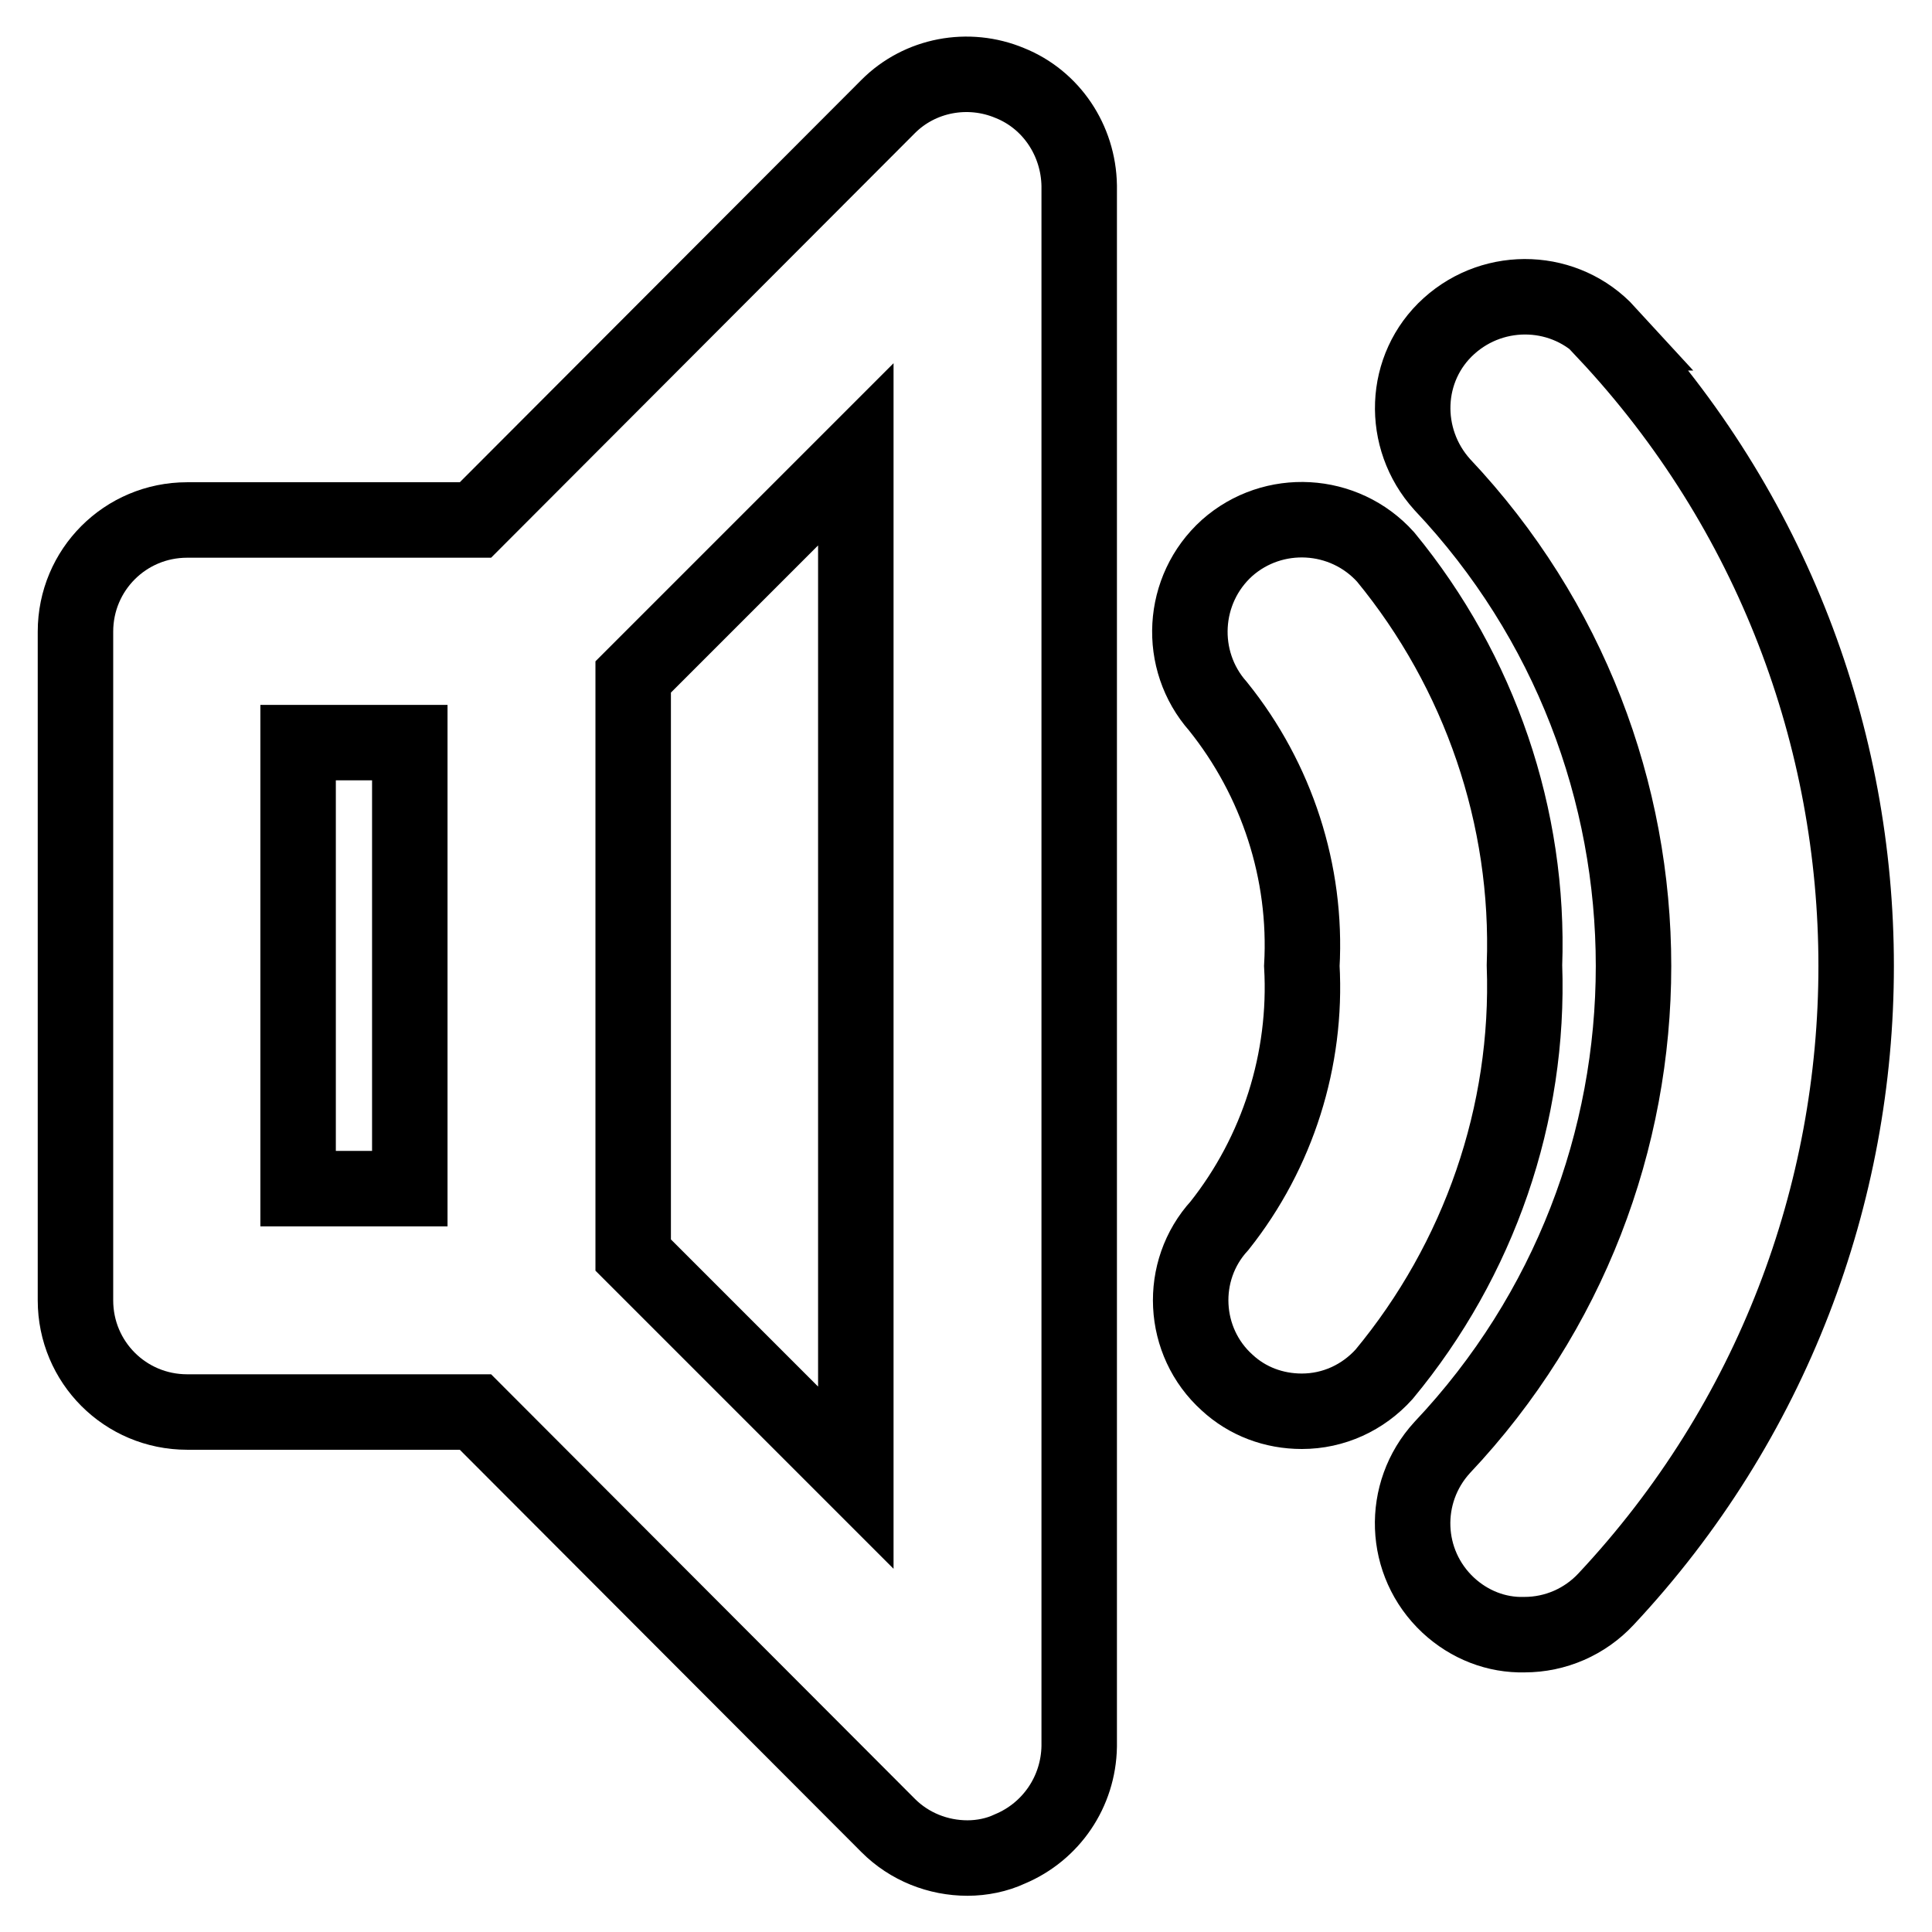
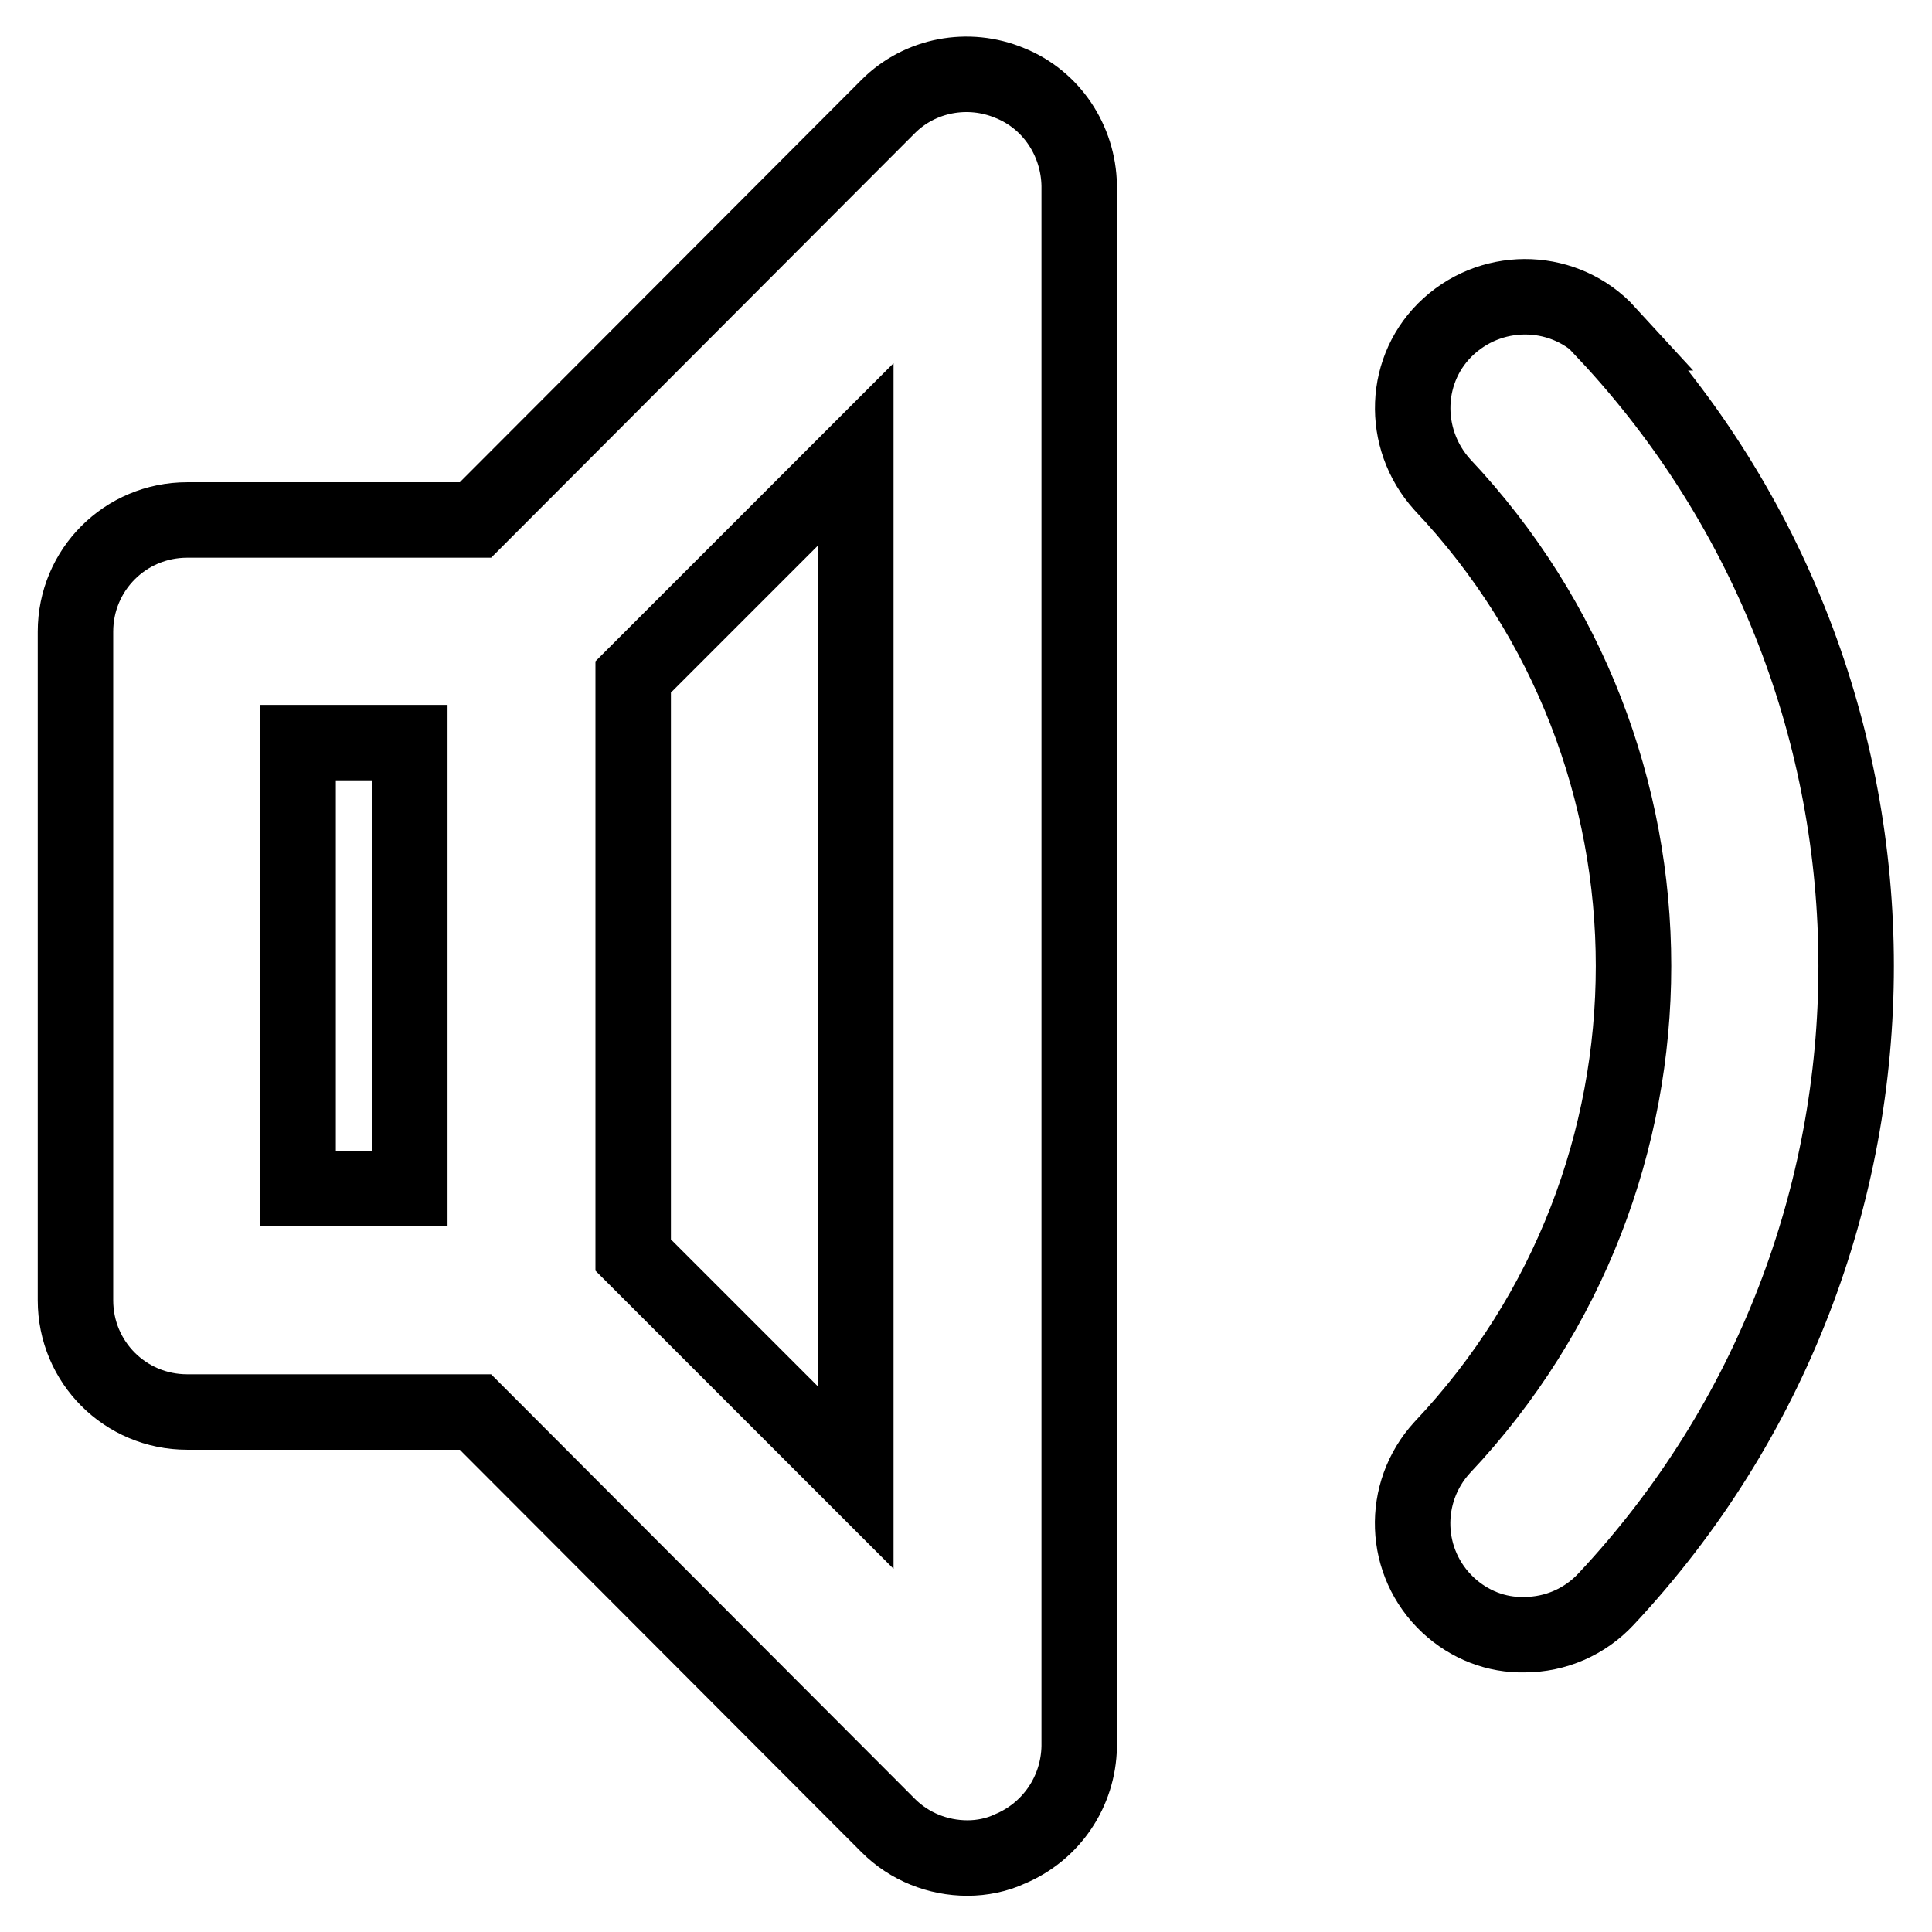
<svg xmlns="http://www.w3.org/2000/svg" version="1.1" x="0px" y="0px" viewBox="0 0 256 256" enable-background="new 0 0 256 256" xml:space="preserve">
  <g>
    <path stroke-width="10" fill-opacity="0" stroke="#000000" d="M133.8,11c-5.5-2.3-11.9-1.1-16.1,3.1L63,68.9H24.8c-8.2,0-14.8,6.6-14.8,14.8v88.6 c0,8.2,6.6,14.8,14.8,14.8l0,0H63l54.7,54.8c2.8,2.8,6.6,4.3,10.5,4.3c1.9,0,3.9-0.4,5.6-1.2c5.5-2.3,9.1-7.6,9.2-13.6V24.6 C142.9,18.6,139.3,13.2,133.8,11z M54.3,157.5H39.5V98.4h14.8V157.5z M113.4,195.8l-29.5-29.5V89.7l29.5-29.5V195.8z M213,44.1 c-5.5-6-14.9-6.4-21-0.9s-6.4,14.9-0.9,21l0,0c33.8,35.8,33.8,91.8,0,127.6c-5.5,6-5.2,15.3,0.8,20.9c2.8,2.6,6.4,4,10.1,3.9 c4.1,0,8-1.7,10.8-4.7c44.2-47.2,44.2-120.6,0-167.8H213z" />
-     <path stroke-width="10" fill-opacity="0" stroke="#000000" d="M183.6,73.8c-5.5-6.1-14.9-6.6-21-1.2c-6.1,5.5-6.6,14.9-1.2,21l0,0c7.8,9.7,11.8,22,11.1,34.4 c0.7,12.4-3.2,24.7-10.9,34.4c-5.5,6-5,15.4,1,20.8c2.7,2.5,6.2,3.8,9.9,3.8c4.2,0,8.1-1.8,10.9-4.9c12.6-15.2,19.3-34.5,18.6-54.2 C202.7,108.3,196.1,89,183.6,73.8z" />
  </g>
</svg>